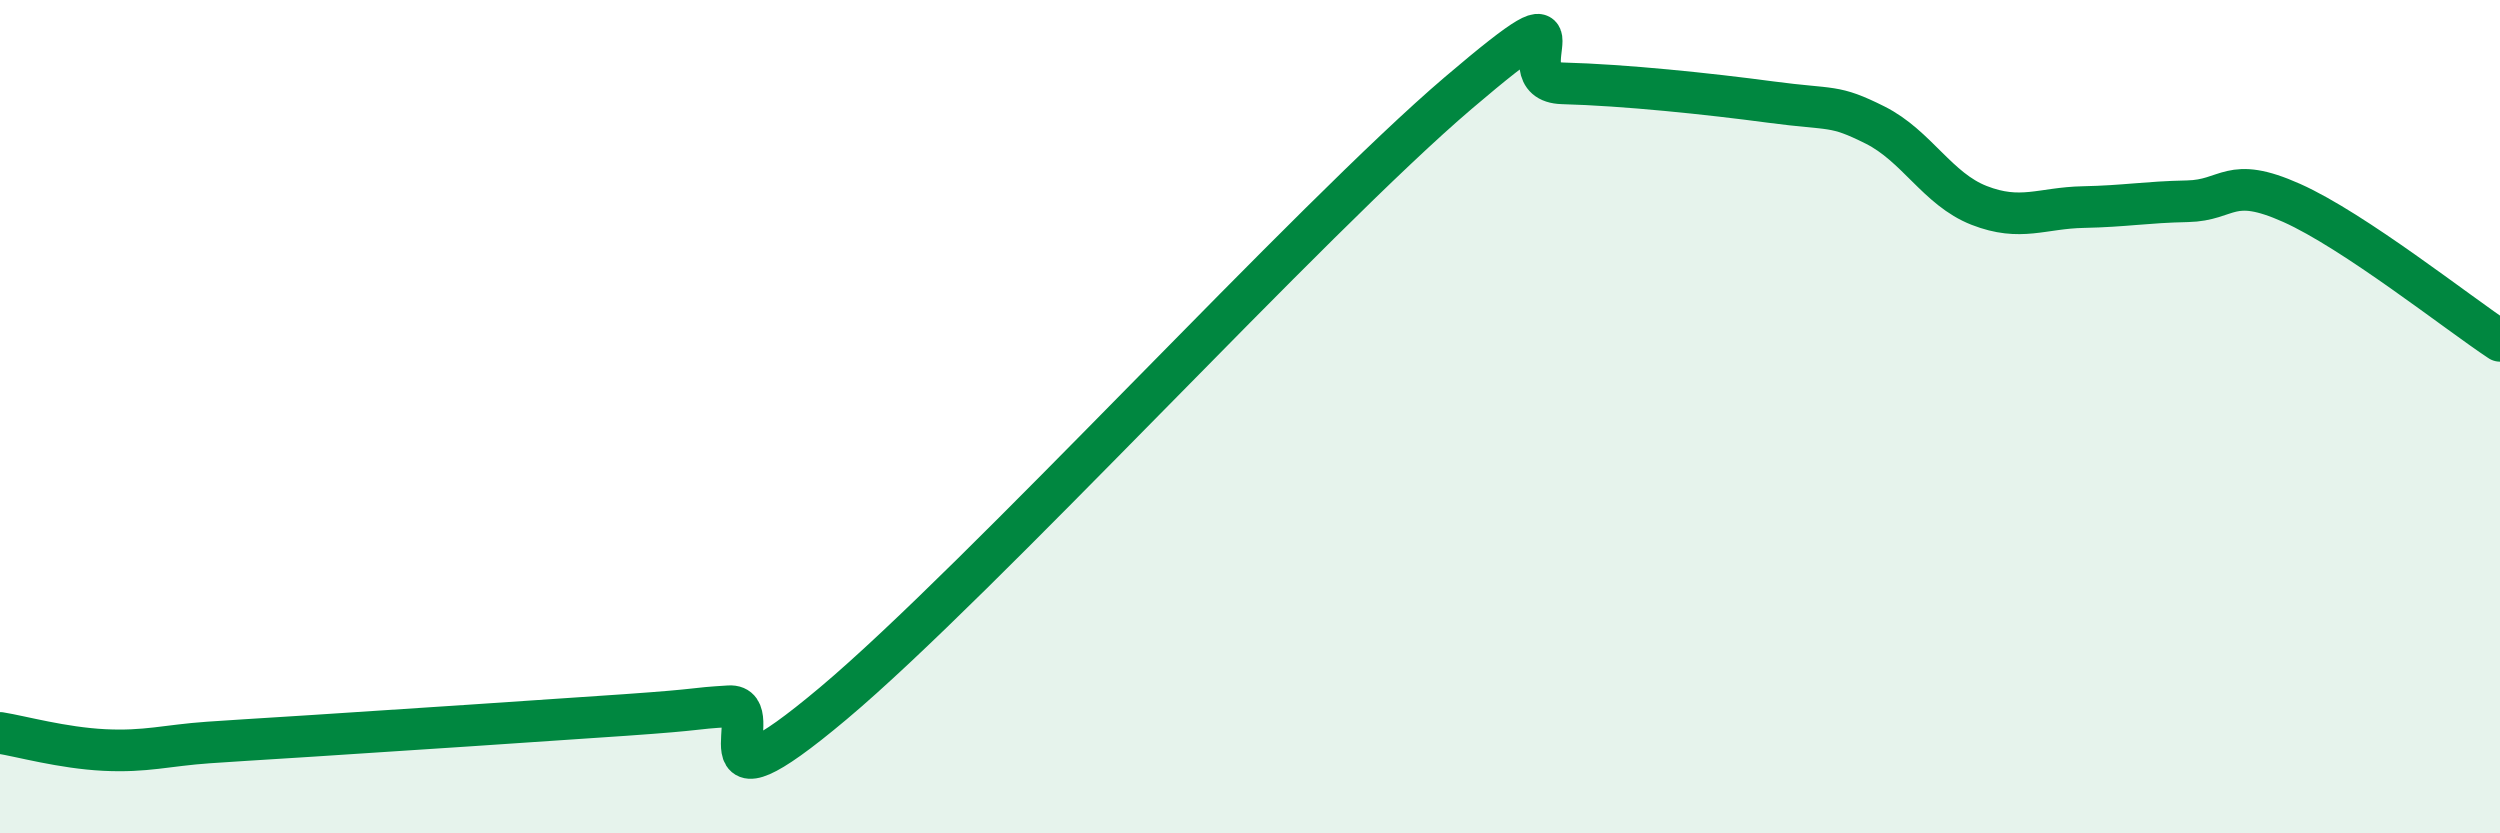
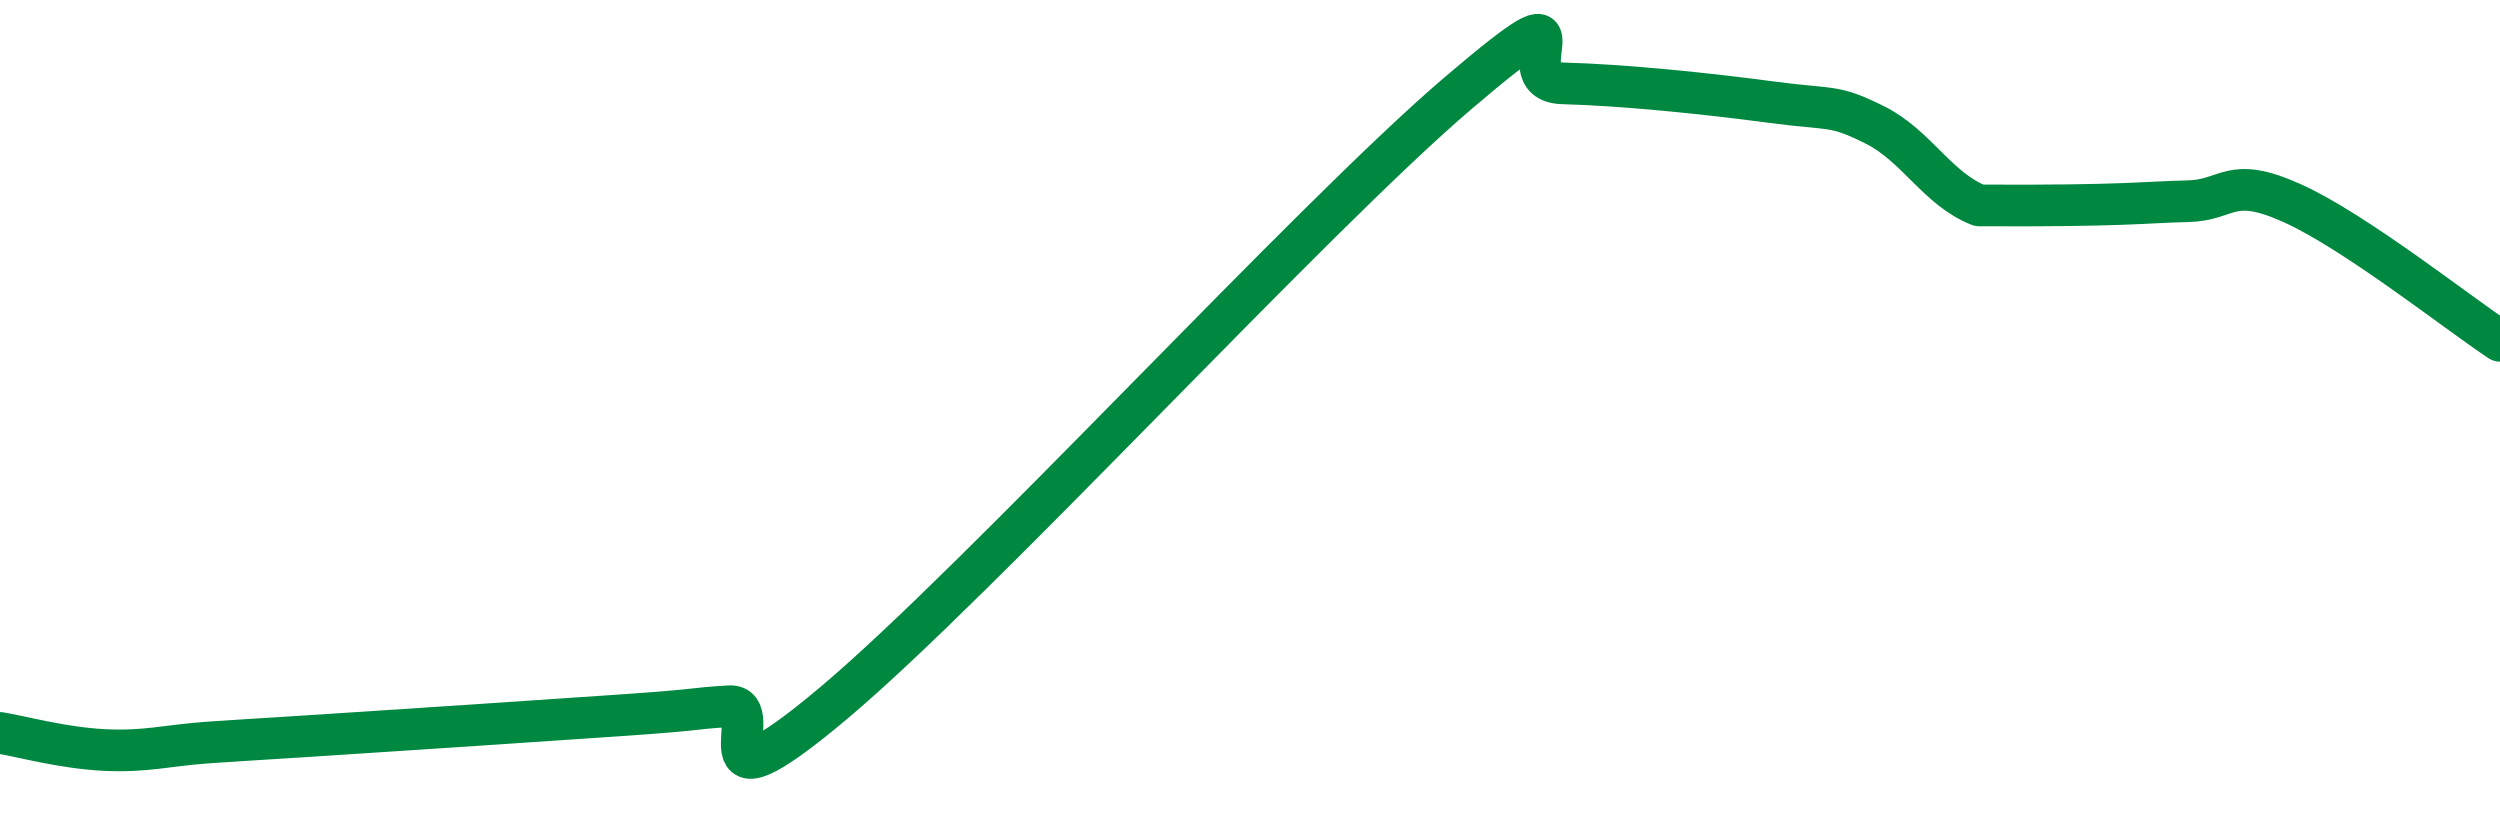
<svg xmlns="http://www.w3.org/2000/svg" width="60" height="20" viewBox="0 0 60 20">
-   <path d="M 0,17.59 C 0.5,17.67 1.5,17.95 2.5,18 C 3.5,18.05 4,17.89 5,17.82 C 6,17.75 5.5,17.79 7.5,17.66 C 9.5,17.53 13,17.3 15,17.16 C 17,17.02 16.5,17.01 17.5,16.95 C 18.5,16.89 16.5,19.82 20,16.88 C 23.5,13.94 31.5,5.21 35,2.23 C 38.5,-0.75 36,1.96 37.5,2 C 39,2.04 41,2.25 42.5,2.45 C 44,2.65 44,2.5 45,3 C 46,3.5 46.5,4.54 47.5,4.93 C 48.5,5.32 49,4.99 50,4.97 C 51,4.95 51.5,4.85 52.5,4.83 C 53.5,4.81 53.5,4.2 55,4.87 C 56.5,5.54 59,7.52 60,8.18L60 20L0 20Z" fill="#008740" opacity="0.1" stroke-linecap="round" stroke-linejoin="round" />
-   <path d="M 0,17.59 C 0.5,17.67 1.5,17.95 2.5,18 C 3.5,18.05 4,17.89 5,17.82 C 6,17.75 5.5,17.79 7.5,17.66 C 9.5,17.53 13,17.3 15,17.16 C 17,17.02 16.5,17.01 17.5,16.95 C 18.5,16.89 16.5,19.82 20,16.88 C 23.5,13.94 31.5,5.21 35,2.23 C 38.5,-0.75 36,1.96 37.5,2 C 39,2.04 41,2.25 42.5,2.45 C 44,2.65 44,2.5 45,3 C 46,3.5 46.5,4.54 47.5,4.93 C 48.5,5.32 49,4.99 50,4.97 C 51,4.95 51.5,4.85 52.5,4.83 C 53.5,4.81 53.5,4.2 55,4.87 C 56.5,5.54 59,7.52 60,8.18" stroke="#008740" stroke-width="1" fill="none" stroke-linecap="round" stroke-linejoin="round" />
+   <path d="M 0,17.59 C 0.5,17.67 1.5,17.95 2.5,18 C 3.5,18.05 4,17.89 5,17.82 C 6,17.75 5.5,17.79 7.5,17.66 C 9.5,17.53 13,17.3 15,17.16 C 17,17.02 16.5,17.01 17.5,16.95 C 18.5,16.89 16.5,19.82 20,16.88 C 23.5,13.94 31.5,5.21 35,2.23 C 38.5,-0.75 36,1.96 37.5,2 C 39,2.04 41,2.25 42.5,2.45 C 44,2.65 44,2.5 45,3 C 46,3.5 46.5,4.54 47.5,4.93 C 51,4.95 51.5,4.85 52.5,4.83 C 53.5,4.81 53.5,4.2 55,4.87 C 56.5,5.54 59,7.52 60,8.18" stroke="#008740" stroke-width="1" fill="none" stroke-linecap="round" stroke-linejoin="round" />
</svg>